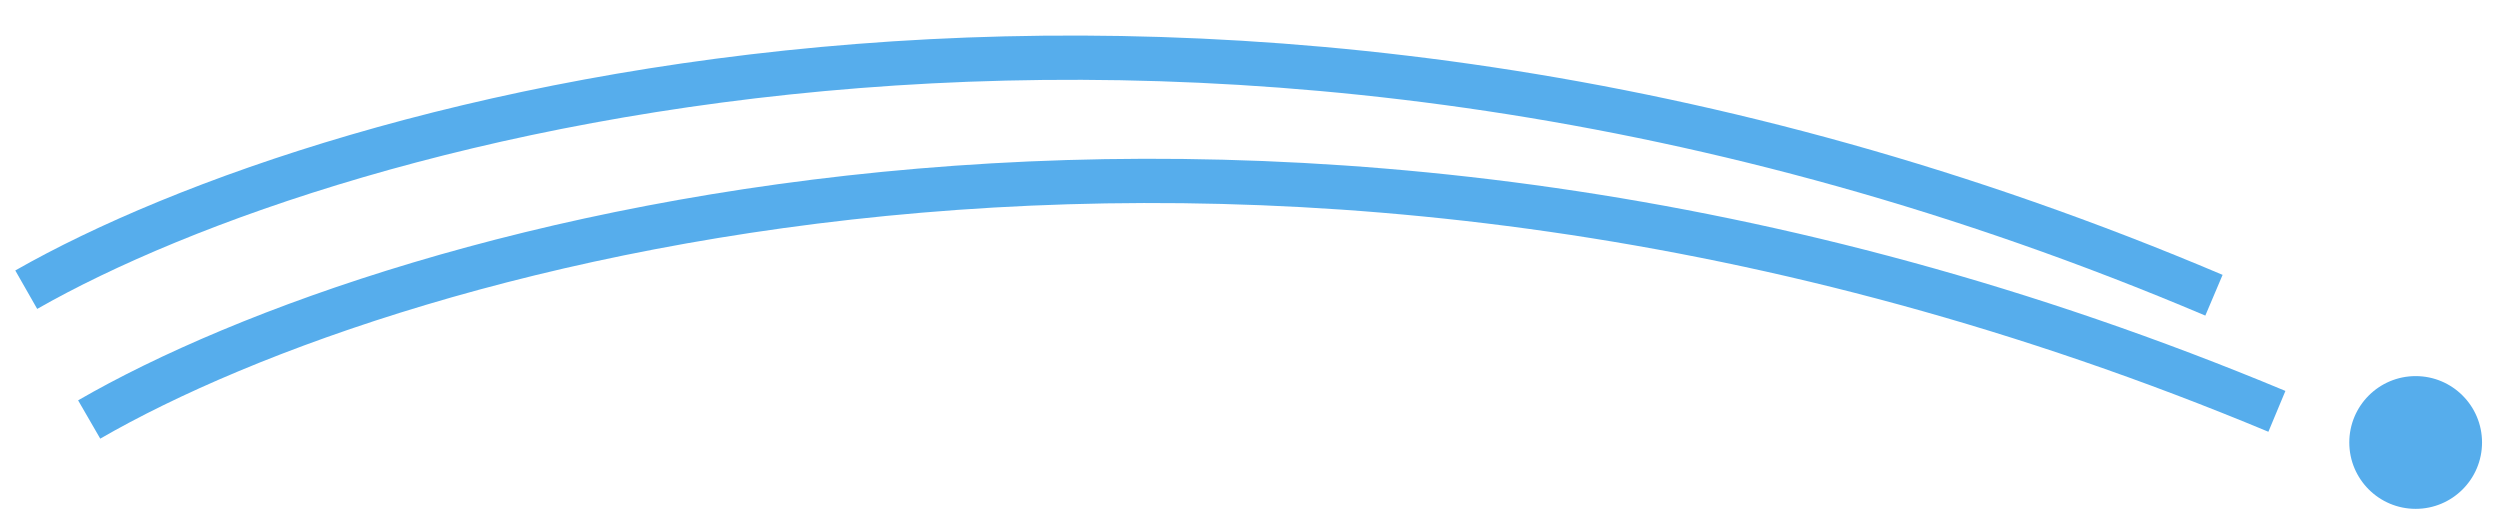
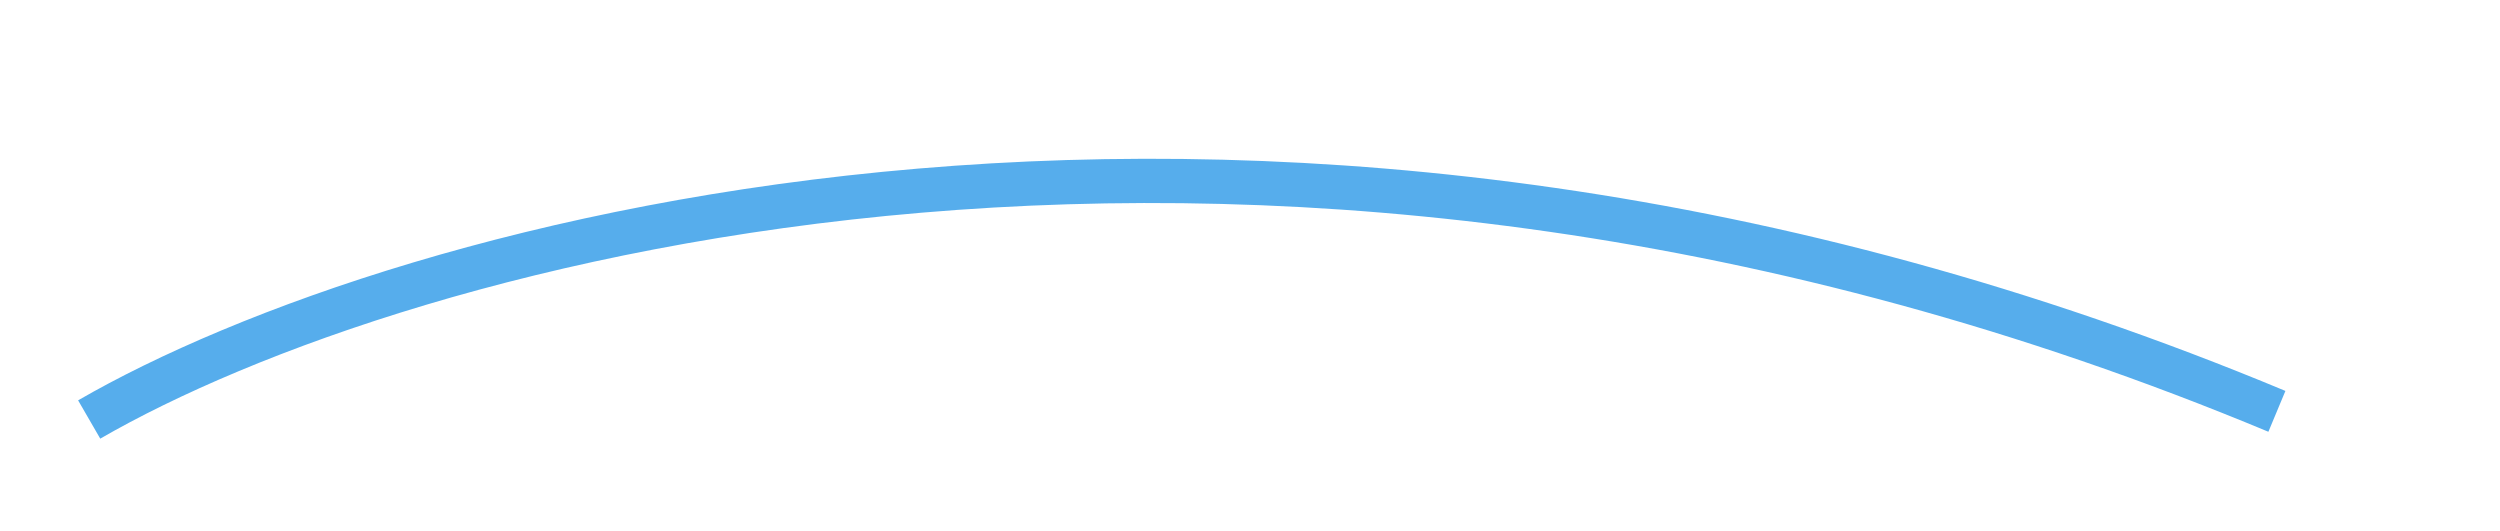
<svg xmlns="http://www.w3.org/2000/svg" width="113" height="24" viewBox="0 0 113 24" fill="none">
-   <path d="M1.186 13.094C15.16 5.125 54.501 -5.98 100.071 13.344" stroke="#56ADEC" stroke-width="2" />
  <path d="M4.031 18.961C17.973 10.905 57.267 -0.446 102.916 18.593" stroke="#56ADEC" stroke-width="2" />
-   <path d="M109.188 23C110.845 23 112.188 21.657 112.188 20C112.188 18.343 110.845 17 109.188 17C107.531 17 106.188 18.343 106.188 20C106.188 21.657 107.531 23 109.188 23Z" fill="#56ADEC" />
</svg>